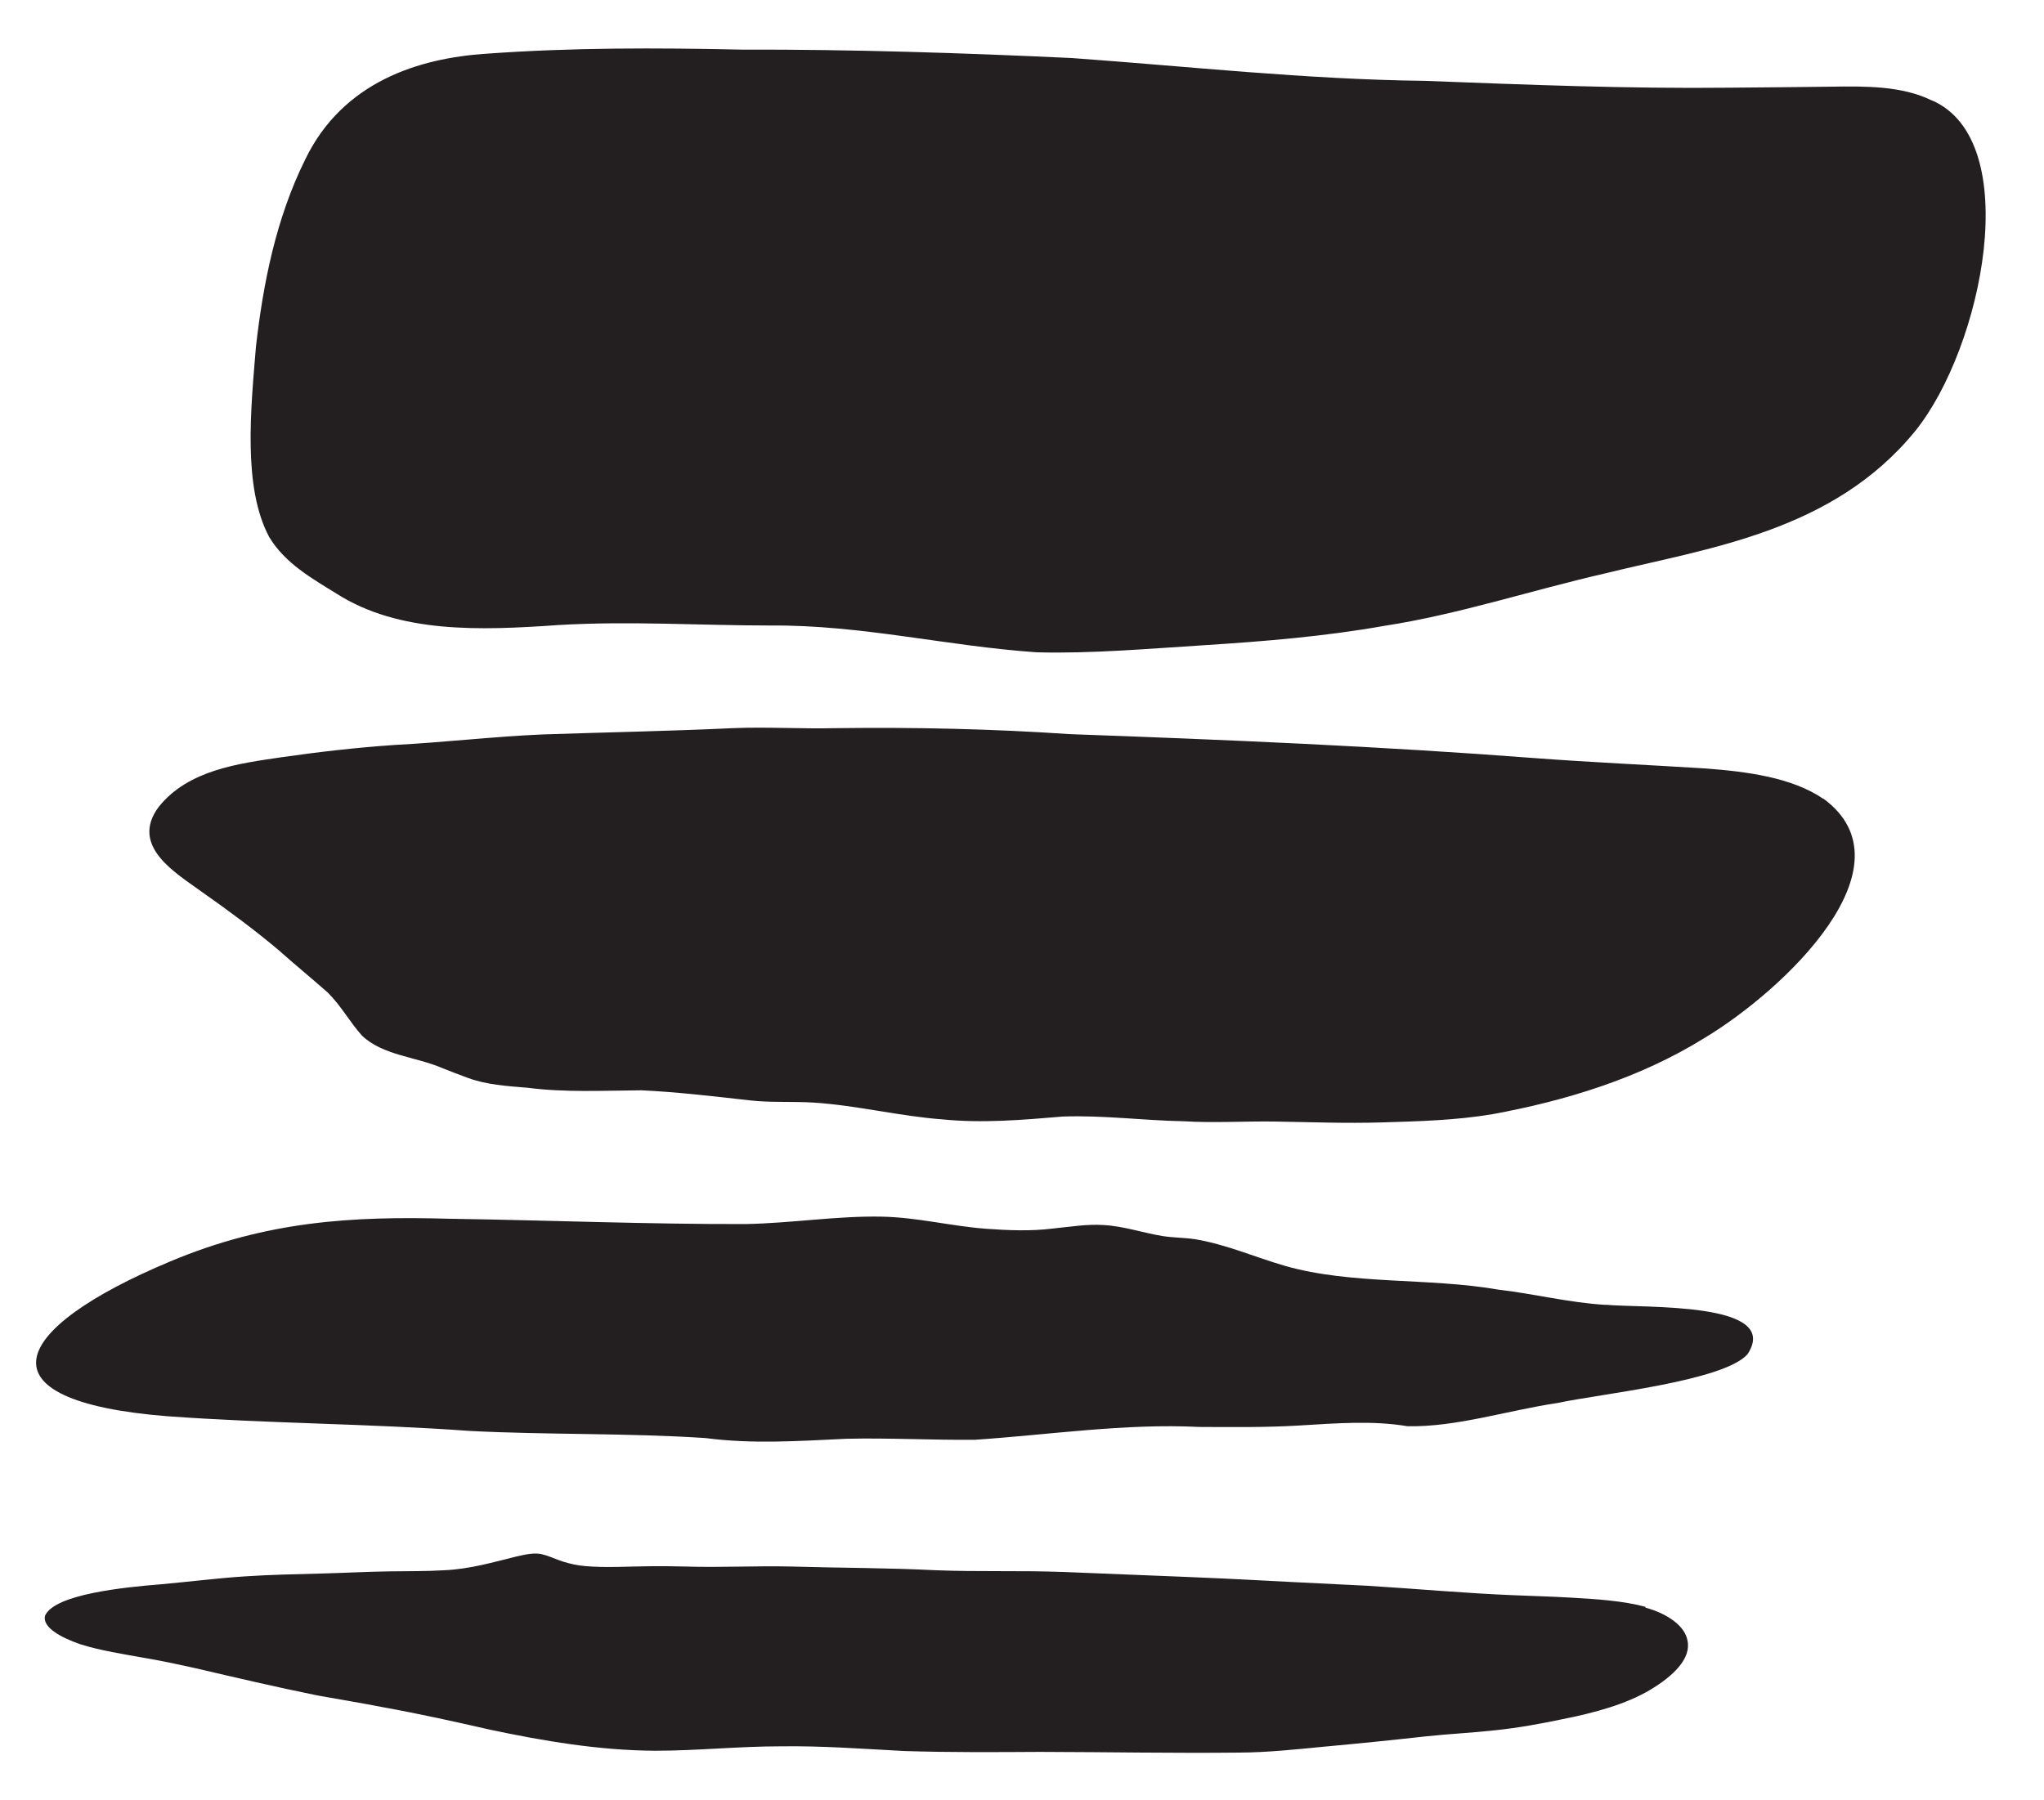
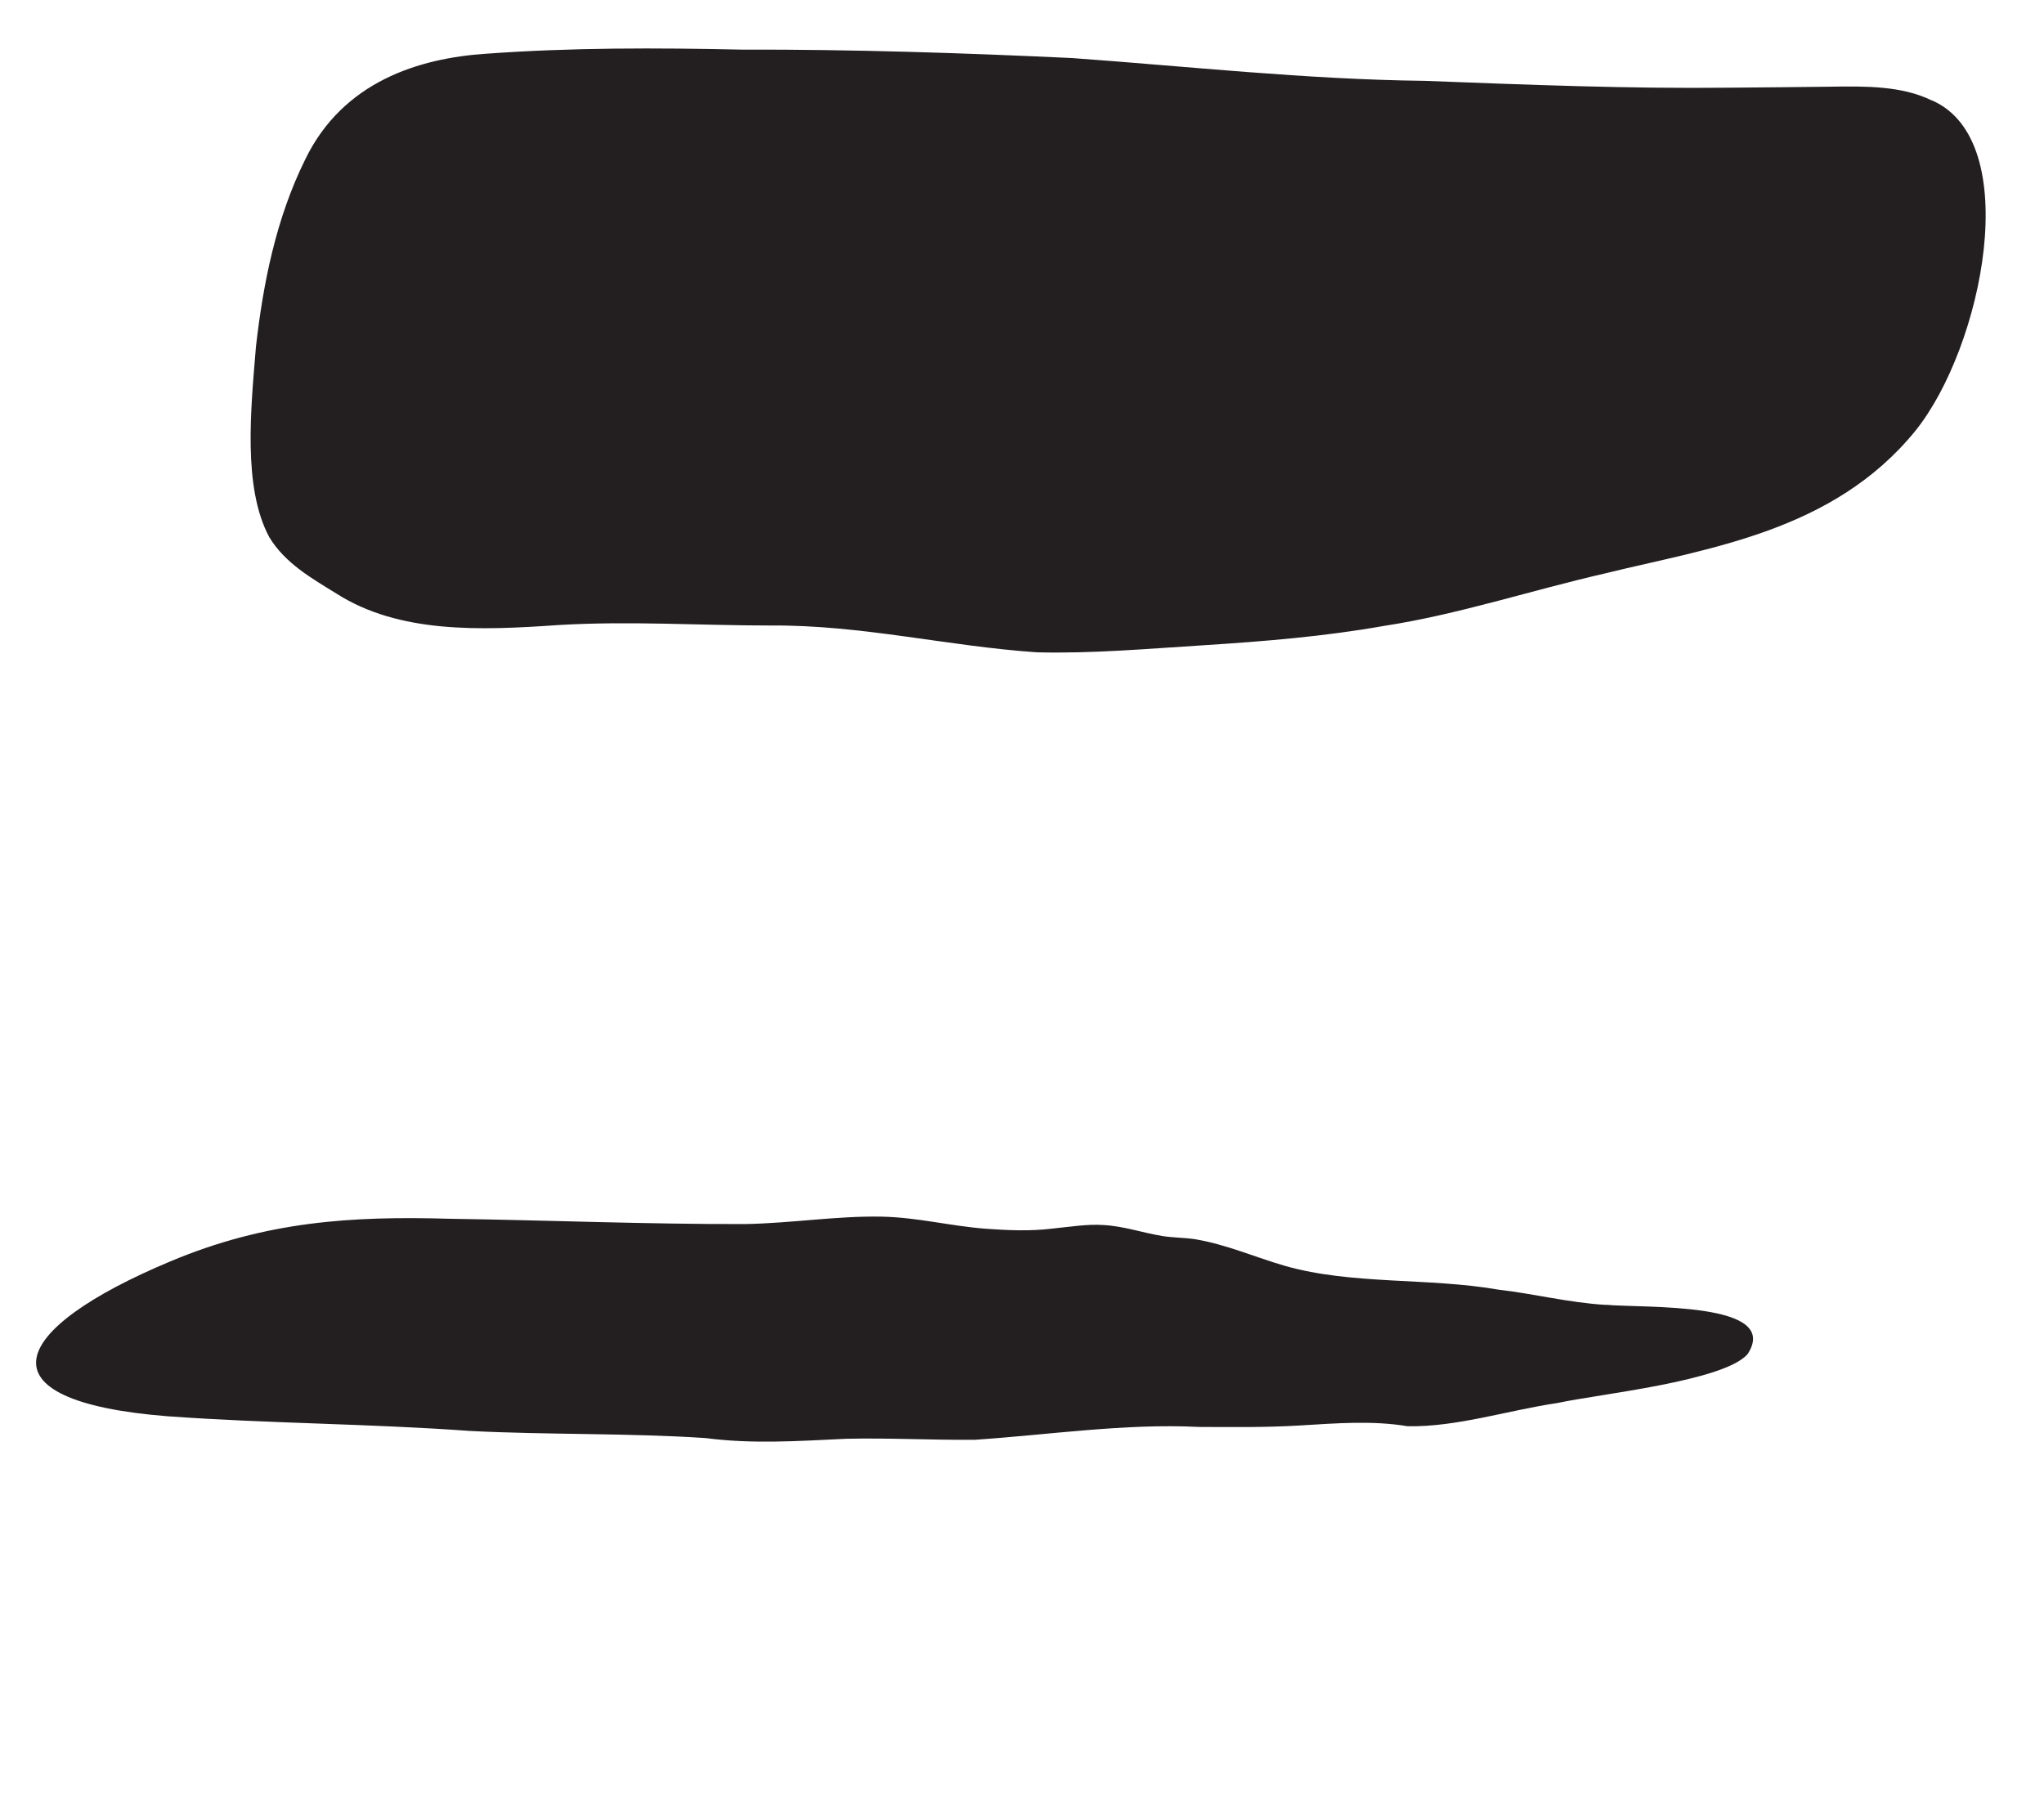
<svg xmlns="http://www.w3.org/2000/svg" viewBox="0 0 143.33 126.27" data-name="Layer 1" id="Layer_1">
  <defs>
    <style>
      .cls-1 {
        fill: #231f20;
      }
    </style>
  </defs>
  <path d="M135.45,7.04c-2.08-1.02-4.62-1-7.07-.96-2.34.03-4.74.05-7.08.07-7.2.08-14.28-.21-21.41-.48-8.35-.1-16.52-1.01-24.74-1.6-7.69-.36-15.37-.61-23.14-.59-5.94-.13-11.91-.15-17.95.29-4.64.31-10.01,1.93-12.66,7.42-2.06,4.16-2.95,8.73-3.45,13.1h0c-.36,4.41-.94,9.89.93,13.38,1.11,1.84,2.98,2.89,4.71,3.96,4.4,2.81,10.09,2.59,15.53,2.21,5.01-.3,9.94.03,14.9.03,6.41-.05,12.39,1.45,18.68,1.88,3.85.1,7.8-.25,11.77-.5,4.22-.27,8.38-.61,12.57-1.35,5.17-.79,10.34-2.5,15.54-3.69,7.22-1.78,15.95-2.9,21.72-9.98,4.74-5.88,7.68-20.37,1.17-23.19Z" class="cls-1" />
-   <path d="M127.86,56.03c-2.19-1.5-5.34-1.91-8.22-2.13-3.99-.25-8.02-.43-12.03-.73-10.83-.83-21.71-1.29-32.59-1.68-5.44-.37-10.88-.49-16.4-.42-2.43.06-4.83-.1-7.24,0-4.45.21-8.88.29-13.32.44-3.47.15-6.94.56-10.41.74-2.62.18-5.26.48-7.91.86-2.96.44-6.52.87-8.61,3.48h0c-2.08,2.79,1.29,4.69,3.09,6.01,1.81,1.27,3.66,2.64,5.32,4.04,1.12,1,2.32,1.98,3.44,2.97.98.98,1.52,2.04,2.4,3.02,1.44,1.39,3.78,1.48,5.63,2.28.59.24,1.21.47,1.8.69,1.3.48,2.7.57,4.18.69,2.6.34,5.31.2,7.99.18,2.58.12,5.12.43,7.64.71,1.38.16,2.96.06,4.41.15,3.04.19,6.06.96,9.07,1.18,2.79.28,5.57.04,8.43-.2,2.89-.1,5.63.28,8.49.33,2.05.13,4.26-.01,6.38.02,2.57.04,4.95.14,7.56.06,2.56-.08,5.12-.14,7.72-.58,5.06-.93,10.28-2.5,14.86-5.35,5.58-3.36,14.74-12.05,8.33-16.77Z" class="cls-1" />
  <path d="M112.59,91.52c-2.61-.16-5.01-.78-7.52-1.07-4.89-.85-10.27-.33-14.94-1.66-2.12-.61-4.12-1.51-6.35-1.88-.76-.11-1.52-.1-2.27-.22-1.4-.23-2.69-.69-4.12-.77-1.16-.08-2.4.13-3.61.25-1.52.19-3.13.12-4.65.01-2.49-.19-4.8-.8-7.31-.85-3.11-.06-6.31.46-9.53.52-6.9.02-13.86-.27-20.74-.37-6.91-.2-12.89.17-19.61,2.99-11.29,4.73-13.67,9.79-.2,10.86,7.01.51,14.22.52,21.2,1.03,5.41.28,11.15.14,16.53.5,3.29.43,6.48.21,9.87.05,3.04-.07,6.03.1,9.03.07,5.21-.35,10.54-1.16,15.7-.9,2.38.01,4.64.04,7.02-.1,2.68-.16,5.14-.36,7.61.05,3.42.07,7.01-1.11,10.52-1.63,2.96-.64,11.64-1.52,13.32-3.42h0c2.43-3.71-7.26-3.22-9.96-3.47Z" class="cls-1" />
-   <path d="M115.39,112.7c-1.57-.43-3.5-.55-5.27-.65-1.34-.08-2.68-.11-4.03-.17-3.43-.14-6.77-.45-10.19-.66-3.38-.16-6.74-.34-10.13-.51-3.75-.17-7.51-.3-11.24-.46-3.07-.11-5.89,0-8.93-.12-3.35-.17-6.77-.16-10.12-.26-2.45-.06-4.96.08-7.41,0-.84-.02-1.67-.03-2.51-.02-1.5.01-3.07.12-4.52-.01-.57-.05-1.06-.16-1.54-.31-.52-.16-.99-.4-1.39-.49-.57-.19-1.28-.01-1.91.13-1.59.39-3.24.88-5.03.96-1.29.08-2.58.06-3.88.08-1.52.02-3.16.11-4.71.15-1.8.05-3.61.08-5.39.2-2,.13-3.95.38-5.95.56-2.5.2-7.43.69-8.08,2.2h0c-.21.84,1.18,1.55,2.44,1.99,1.4.45,3.08.71,4.65.99,1.16.2,2.29.44,3.41.69,2.83.66,5.68,1.33,8.59,1.92,1.53.28,3.1.53,4.62.83,2.61.47,5.06,1.02,7.57,1.59,3.62.76,7.52,1.44,11.5,1.46,2.94,0,5.85-.31,8.81-.31,2.93-.04,5.78.18,8.68.33,3.14.1,6.31.08,9.49.06,4.62.01,9.34.1,13.97.05,1.98-.01,3.95-.22,5.9-.41,2.42-.22,4.79-.46,7.21-.73,1.59-.17,3.27-.25,4.88-.43,1.61-.17,3.09-.44,4.67-.77,2.29-.45,4.51-1.07,6.16-2.06,1.6-.95,2.9-2.19,2.62-3.46-.17-.98-1.32-1.86-2.95-2.31Z" class="cls-1" />
</svg>